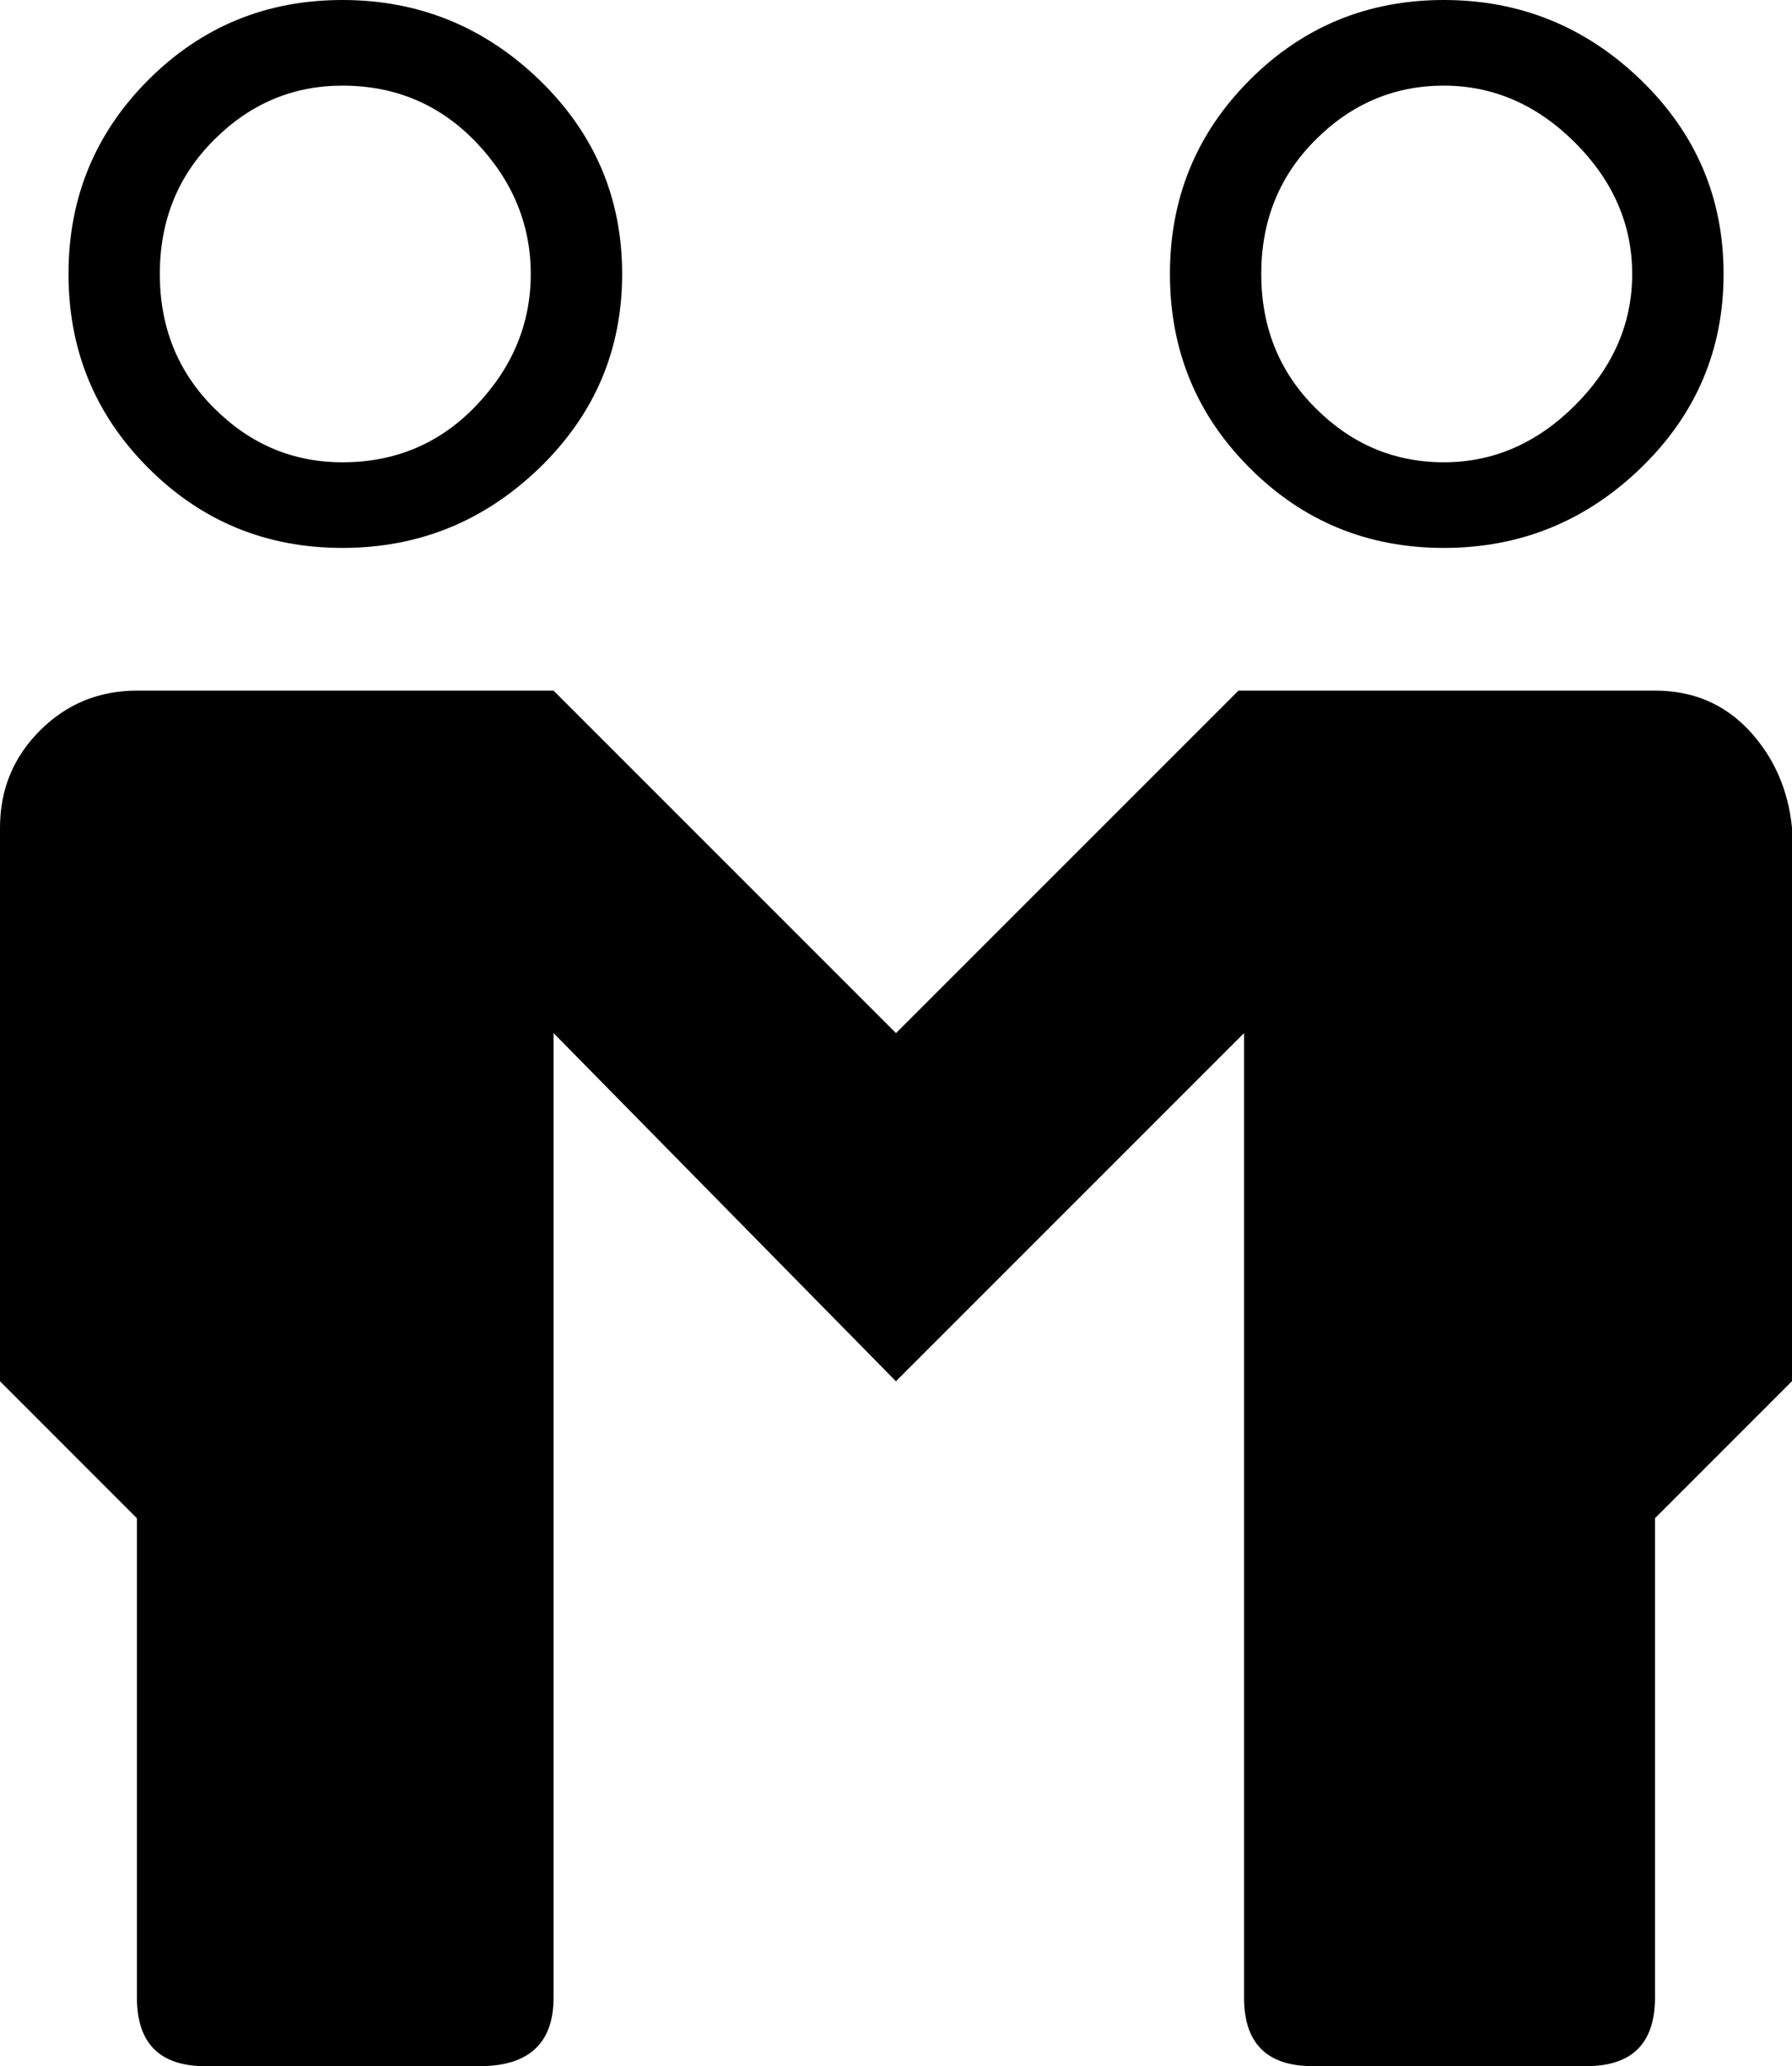
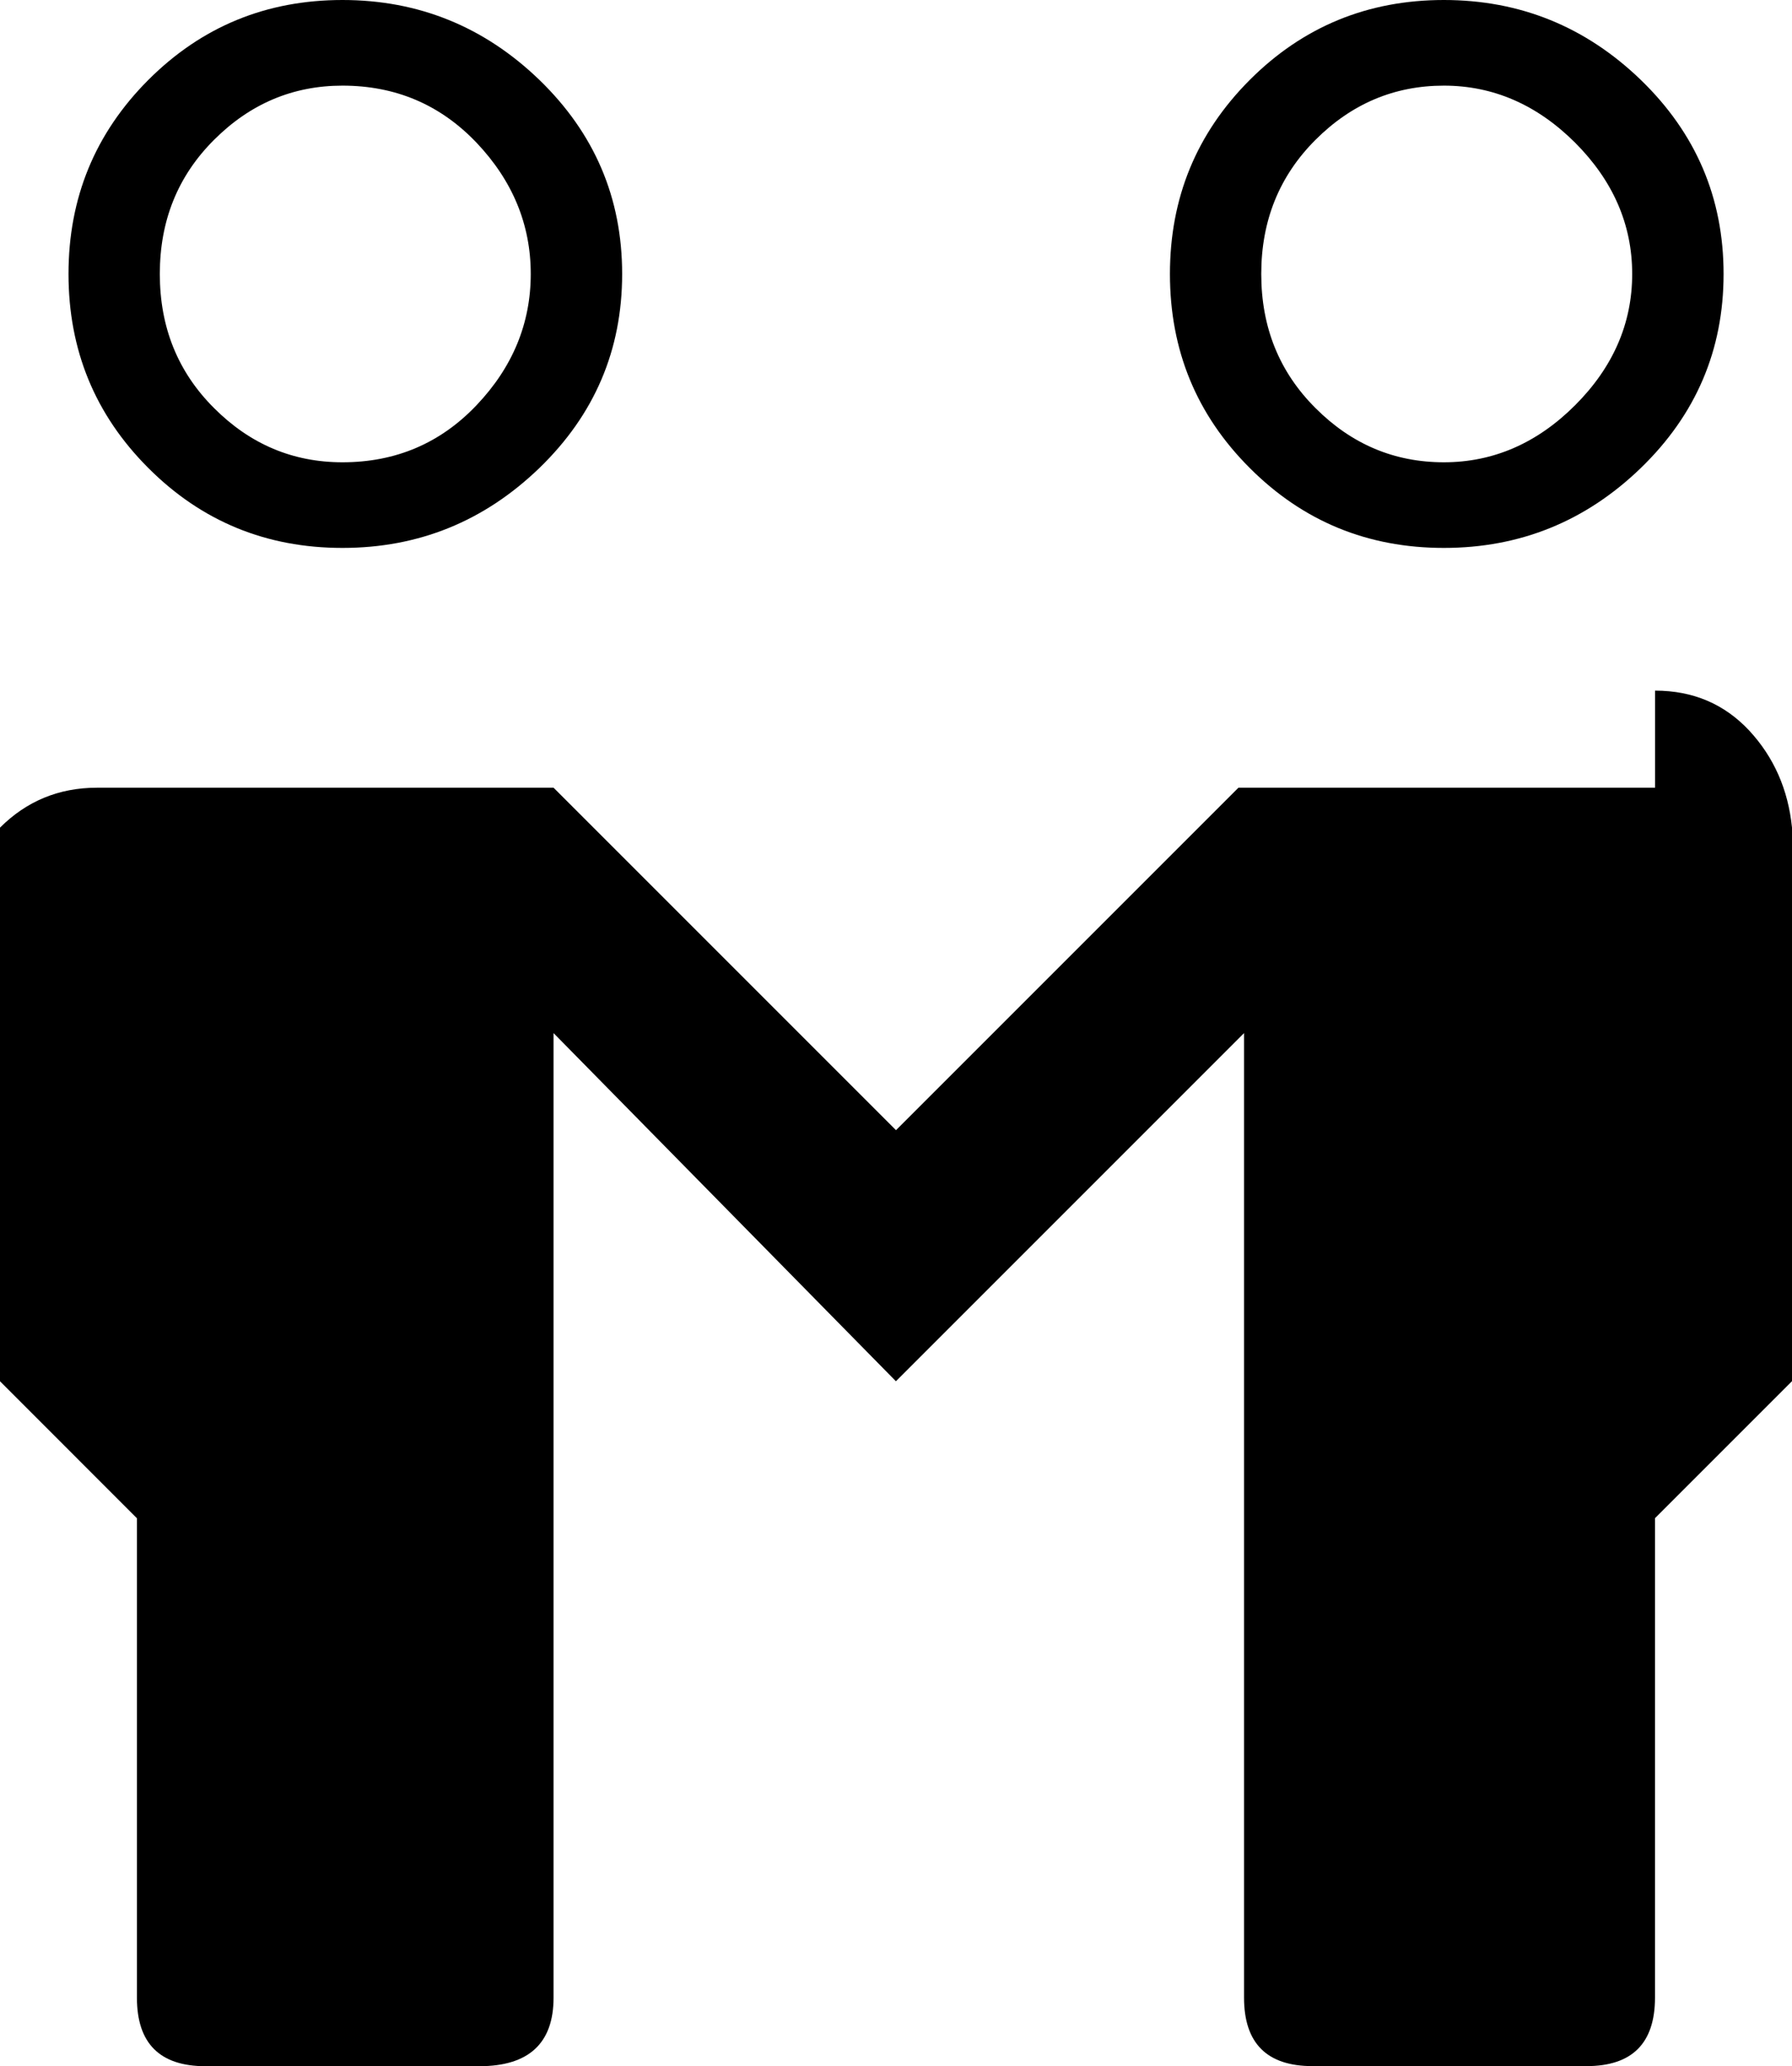
<svg xmlns="http://www.w3.org/2000/svg" version="1.1" x="0px" y="0px" viewBox="0 0 22.078 25.453" style="enable-background:new 0 0 22.078 25.453;" xml:space="preserve">
  <g id="Layer_56">
-     <path d="M20.391,8.508c0.468,0,0.854,0.165,1.16,0.492c0.304,0.328,0.48,0.728,0.527,1.195v6.82l-1.688,1.688v5.906   c0,0.562-0.281,0.844-0.844,0.844h-3.375c-0.562,0-0.844-0.281-0.844-0.844V12.727l-4.289,4.289L6.82,12.727v11.883   c0,0.562-0.306,0.844-0.914,0.844H2.531c-0.562,0-0.844-0.281-0.844-0.844v-5.906L0,17.016v-6.82C0,9.728,0.164,9.328,0.492,9   c0.327-0.327,0.726-0.492,1.195-0.492H6.82l4.219,4.219l4.219-4.219H20.391z M1.828,0.984C2.484,0.328,3.28,0,4.219,0   c0.937,0,1.746,0.328,2.426,0.984c0.679,0.657,1.02,1.453,1.02,2.391c0,0.938-0.341,1.734-1.02,2.391   C5.964,6.423,5.156,6.75,4.219,6.75c-0.938,0-1.735-0.327-2.391-0.984C1.171,5.109,0.844,4.313,0.844,3.375   C0.844,2.438,1.171,1.642,1.828,0.984z M4.219,1.055c-0.61,0-1.137,0.223-1.582,0.668C2.19,2.169,1.969,2.719,1.969,3.375   c0,0.657,0.222,1.207,0.668,1.652c0.445,0.446,0.972,0.668,1.582,0.668c0.656,0,1.206-0.234,1.652-0.703   c0.445-0.468,0.668-1.008,0.668-1.617c0-0.608-0.223-1.148-0.668-1.617C5.425,1.29,4.875,1.055,4.219,1.055z M15.398,0.984   C16.054,0.328,16.851,0,17.789,0c0.937,0,1.746,0.328,2.426,0.984c0.679,0.657,1.02,1.453,1.02,2.391   c0,0.938-0.341,1.734-1.02,2.391c-0.68,0.657-1.489,0.984-2.426,0.984c-0.938,0-1.735-0.327-2.391-0.984   c-0.657-0.656-0.984-1.452-0.984-2.391C14.414,2.438,14.741,1.642,15.398,0.984z M19.406,1.758   c-0.469-0.468-1.009-0.703-1.617-0.703c-0.61,0-1.137,0.223-1.582,0.668c-0.446,0.446-0.668,0.996-0.668,1.652   c0,0.657,0.222,1.207,0.668,1.652c0.445,0.446,0.972,0.668,1.582,0.668c0.608,0,1.148-0.234,1.617-0.703   c0.468-0.468,0.703-1.008,0.703-1.617C20.109,2.767,19.874,2.227,19.406,1.758z" />
+     <path d="M20.391,8.508c0.468,0,0.854,0.165,1.16,0.492c0.304,0.328,0.48,0.728,0.527,1.195v6.82l-1.688,1.688v5.906   c0,0.562-0.281,0.844-0.844,0.844h-3.375c-0.562,0-0.844-0.281-0.844-0.844V12.727l-4.289,4.289L6.82,12.727v11.883   c0,0.562-0.306,0.844-0.914,0.844H2.531c-0.562,0-0.844-0.281-0.844-0.844v-5.906L0,17.016v-6.82c0.327-0.327,0.726-0.492,1.195-0.492H6.82l4.219,4.219l4.219-4.219H20.391z M1.828,0.984C2.484,0.328,3.28,0,4.219,0   c0.937,0,1.746,0.328,2.426,0.984c0.679,0.657,1.02,1.453,1.02,2.391c0,0.938-0.341,1.734-1.02,2.391   C5.964,6.423,5.156,6.75,4.219,6.75c-0.938,0-1.735-0.327-2.391-0.984C1.171,5.109,0.844,4.313,0.844,3.375   C0.844,2.438,1.171,1.642,1.828,0.984z M4.219,1.055c-0.61,0-1.137,0.223-1.582,0.668C2.19,2.169,1.969,2.719,1.969,3.375   c0,0.657,0.222,1.207,0.668,1.652c0.445,0.446,0.972,0.668,1.582,0.668c0.656,0,1.206-0.234,1.652-0.703   c0.445-0.468,0.668-1.008,0.668-1.617c0-0.608-0.223-1.148-0.668-1.617C5.425,1.29,4.875,1.055,4.219,1.055z M15.398,0.984   C16.054,0.328,16.851,0,17.789,0c0.937,0,1.746,0.328,2.426,0.984c0.679,0.657,1.02,1.453,1.02,2.391   c0,0.938-0.341,1.734-1.02,2.391c-0.68,0.657-1.489,0.984-2.426,0.984c-0.938,0-1.735-0.327-2.391-0.984   c-0.657-0.656-0.984-1.452-0.984-2.391C14.414,2.438,14.741,1.642,15.398,0.984z M19.406,1.758   c-0.469-0.468-1.009-0.703-1.617-0.703c-0.61,0-1.137,0.223-1.582,0.668c-0.446,0.446-0.668,0.996-0.668,1.652   c0,0.657,0.222,1.207,0.668,1.652c0.445,0.446,0.972,0.668,1.582,0.668c0.608,0,1.148-0.234,1.617-0.703   c0.468-0.468,0.703-1.008,0.703-1.617C20.109,2.767,19.874,2.227,19.406,1.758z" />
  </g>
  <g id="Layer_1">
</g>
</svg>